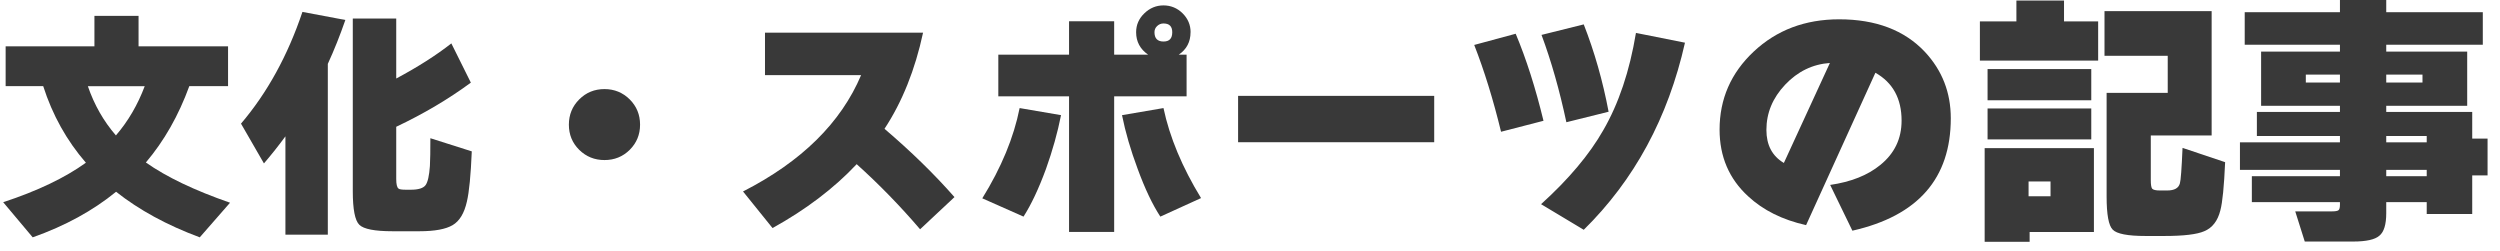
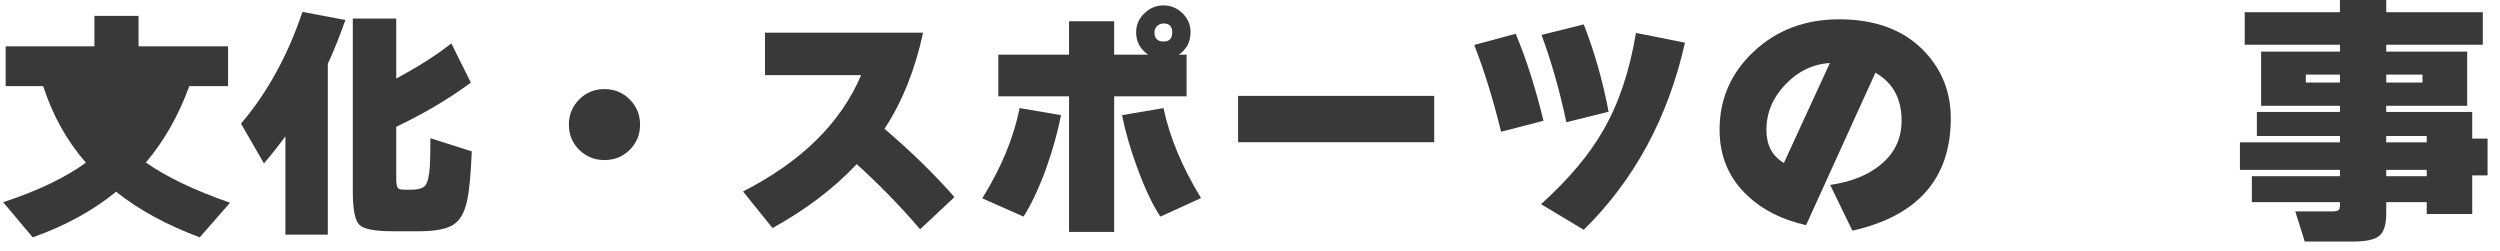
<svg xmlns="http://www.w3.org/2000/svg" width="189" height="19" viewBox="0 0 189 19" fill="none">
  <path d="M188.06 13.26H186.9V16.18H183.46V15.28H180.4V16.12C180.4 16.973 180.227 17.54 179.88 17.82C179.547 18.113 178.887 18.26 177.9 18.26H174.24L173.52 15.98H176.3C176.54 15.98 176.7 15.953 176.78 15.9C176.86 15.847 176.9 15.707 176.9 15.48V15.28H170.24V13.32H176.9V12.84H169.34V10.76H176.9V10.28H170.62V8.46H176.9V8H170.94V3.9H176.9V3.38H169.7V0.92H176.9V0H180.4V0.92H187.7V3.38H180.4V3.9H186.52V8H180.4V8.46H186.9V10.48H188.06V13.26ZM183.14 6.24V5.64H180.4V6.24H183.14ZM183.46 10.76V10.28H180.4V10.76H183.46ZM176.9 6.24V5.64H174.32V6.24H176.9ZM183.46 13.32V12.84H180.4V13.32H183.46Z" fill="#393939" />
-   <path d="M168.22 12.26C168.14 14.087 168.02 15.3 167.86 15.9C167.66 16.7 167.253 17.227 166.64 17.48C166.093 17.72 165.087 17.84 163.62 17.84H162.2C160.853 17.84 160.027 17.68 159.72 17.36C159.413 17.053 159.26 16.22 159.26 14.86V7.02H163.88V4.22H159.1V0.84H167.2V10.24H162.6V13.62C162.6 13.953 162.633 14.167 162.7 14.26C162.78 14.353 162.973 14.4 163.28 14.4H163.84C164.387 14.4 164.707 14.22 164.8 13.86C164.867 13.647 164.933 12.753 165 11.18L168.22 12.26ZM158.62 4.58H149.68V1.62H152.44V0.04H156.04V1.62H158.62V4.58ZM158.1 7.58H150.26V5.22H158.1V7.58ZM158.1 10.54H150.26V8.2H158.1V10.54ZM158.3 17.54H153.44V18.28H150.04V11.2H158.3V17.54ZM155.02 14.84V13.72H153.36V14.84H155.02Z" fill="#393939" />
  <path d="M147.48 8.94C147.48 13.487 145 16.32 140.04 17.44L138.36 13.98C139.933 13.753 141.193 13.253 142.14 12.48C143.22 11.613 143.76 10.493 143.76 9.12C143.76 7.453 143.1 6.247 141.78 5.5L136.54 17.02C134.753 16.62 133.293 15.893 132.16 14.84C130.72 13.52 130 11.84 130 9.8C130 7.48 130.86 5.513 132.58 3.9C134.313 2.273 136.467 1.46 139.04 1.46C141.813 1.46 143.973 2.28 145.52 3.92C146.827 5.32 147.48 6.993 147.48 8.94ZM138.34 4.76C137.033 4.853 135.907 5.4 134.96 6.4C134.013 7.4 133.54 8.54 133.54 9.82C133.54 10.967 133.98 11.8 134.86 12.32L138.34 4.76Z" fill="#393939" />
  <g clip-path="url(#clip0_2_252)">
-     <path d="M14.312 6.511C13.5 8.737 12.407 10.659 11.028 12.284C12.578 13.377 14.698 14.391 17.39 15.326L15.102 17.943C12.618 17.021 10.51 15.871 8.776 14.497C7.029 15.923 4.93 17.074 2.472 17.943L0.241 15.287C2.823 14.44 4.908 13.443 6.493 12.302C5.044 10.629 3.969 8.701 3.266 6.511H0.426V3.503H7.139V1.199H10.475V3.503H17.241V6.511H14.308H14.312ZM8.763 10.238C9.685 9.167 10.409 7.929 10.941 6.515H6.642C7.121 7.916 7.828 9.158 8.763 10.238Z" fill="#393939" />
+     <path d="M14.312 6.511C13.5 8.737 12.407 10.659 11.028 12.284C12.578 13.377 14.698 14.391 17.39 15.326L15.102 17.943C12.618 17.021 10.51 15.871 8.776 14.497C7.029 15.923 4.93 17.074 2.472 17.943L0.241 15.287C2.823 14.44 4.908 13.443 6.493 12.302C5.044 10.629 3.969 8.701 3.266 6.511H0.426V3.503H7.139V1.199H10.475V3.503H17.241V6.511H14.308H14.312ZM8.763 10.238H6.642C7.121 7.916 7.828 9.158 8.763 10.238Z" fill="#393939" />
    <path d="M24.787 17.741H21.578V10.308C21.073 10.998 20.533 11.678 19.954 12.354L18.22 9.347C20.2 7.024 21.749 4.21 22.864 0.9L26.109 1.51C25.714 2.652 25.275 3.758 24.783 4.829V17.737L24.787 17.741ZM35.666 11.454C35.592 13.25 35.469 14.51 35.298 15.234C35.1 16.121 34.74 16.714 34.218 17.021C33.695 17.328 32.861 17.482 31.72 17.482H29.674C28.335 17.482 27.496 17.32 27.167 16.995C26.833 16.67 26.671 15.822 26.671 14.457V1.401H29.955V5.936C31.588 5.062 32.98 4.18 34.121 3.28L35.596 6.247C33.91 7.49 32.031 8.601 29.955 9.584V13.531C29.955 13.926 30.012 14.163 30.122 14.251C30.183 14.312 30.367 14.343 30.675 14.343H31.061C31.64 14.343 32.009 14.224 32.176 13.992C32.343 13.759 32.448 13.28 32.501 12.552C32.527 12.086 32.536 11.384 32.536 10.449L35.671 11.445L35.666 11.454Z" fill="#393939" />
    <path d="M48.389 9.426C48.389 10.177 48.126 10.809 47.608 11.327C47.085 11.845 46.449 12.1 45.698 12.1C44.947 12.1 44.311 11.841 43.788 11.327C43.266 10.809 43.007 10.177 43.007 9.426C43.007 8.675 43.266 8.039 43.788 7.516C44.311 6.994 44.947 6.735 45.698 6.735C46.449 6.735 47.085 6.998 47.608 7.516C48.13 8.039 48.389 8.675 48.389 9.426Z" fill="#393939" />
    <path d="M72.158 14.9L69.559 17.333C68.058 15.577 66.46 13.935 64.765 12.411C63.057 14.229 60.937 15.84 58.403 17.241L56.173 14.475C60.599 12.214 63.575 9.281 65.099 5.681H57.833V2.472H69.783C69.181 5.273 68.211 7.696 66.868 9.738C68.87 11.445 70.635 13.166 72.158 14.9Z" fill="#393939" />
    <path d="M80.214 8.706C79.955 10.023 79.573 11.38 79.073 12.78C78.52 14.281 77.953 15.48 77.378 16.376L74.261 14.993C75.701 12.67 76.641 10.396 77.084 8.17L80.219 8.706H80.214ZM90.005 2.437C90.005 3.161 89.71 3.727 89.118 4.131H89.706V7.283H84.231V17.535H80.82V7.283H75.473V4.131H80.82V1.607H84.231V4.131H86.795C86.194 3.714 85.891 3.148 85.891 2.437C85.891 1.883 86.097 1.409 86.51 1.01C86.923 0.61 87.406 0.408 87.959 0.408C88.512 0.408 89.008 0.61 89.407 1.01C89.807 1.409 90.009 1.883 90.009 2.437H90.005ZM90.799 14.975L87.722 16.376C87.133 15.48 86.558 14.273 86.005 12.762C85.478 11.349 85.083 9.997 84.824 8.706L87.959 8.17C88.424 10.37 89.372 12.639 90.799 14.975ZM88.622 2.437C88.622 1.993 88.402 1.774 87.959 1.774C87.774 1.774 87.616 1.84 87.48 1.967C87.344 2.094 87.278 2.252 87.278 2.437C87.278 2.902 87.507 3.139 87.959 3.139C88.411 3.139 88.622 2.906 88.622 2.437Z" fill="#393939" />
    <path d="M108.426 10.752H93.6V7.248H108.426V10.752Z" fill="#393939" />
    <path d="M116.688 9.132L113.479 9.961C112.891 7.538 112.215 5.352 111.451 3.398L114.586 2.551C115.385 4.456 116.087 6.651 116.688 9.132ZM127.383 3.231C126.106 8.899 123.555 13.614 119.731 17.372L116.504 15.436C118.594 13.544 120.161 11.682 121.206 9.847C122.374 7.832 123.199 5.378 123.678 2.489L127.383 3.227V3.231ZM121.61 8.447L118.418 9.241C117.9 6.818 117.277 4.619 116.539 2.639L119.731 1.844C120.543 3.92 121.171 6.12 121.61 8.447Z" fill="#393939" />
  </g>
  <defs>
    <clipPath id="clip0_2_252">
      <rect width="127.756" height="18" fill="white" />
    </clipPath>
  </defs>
</svg>